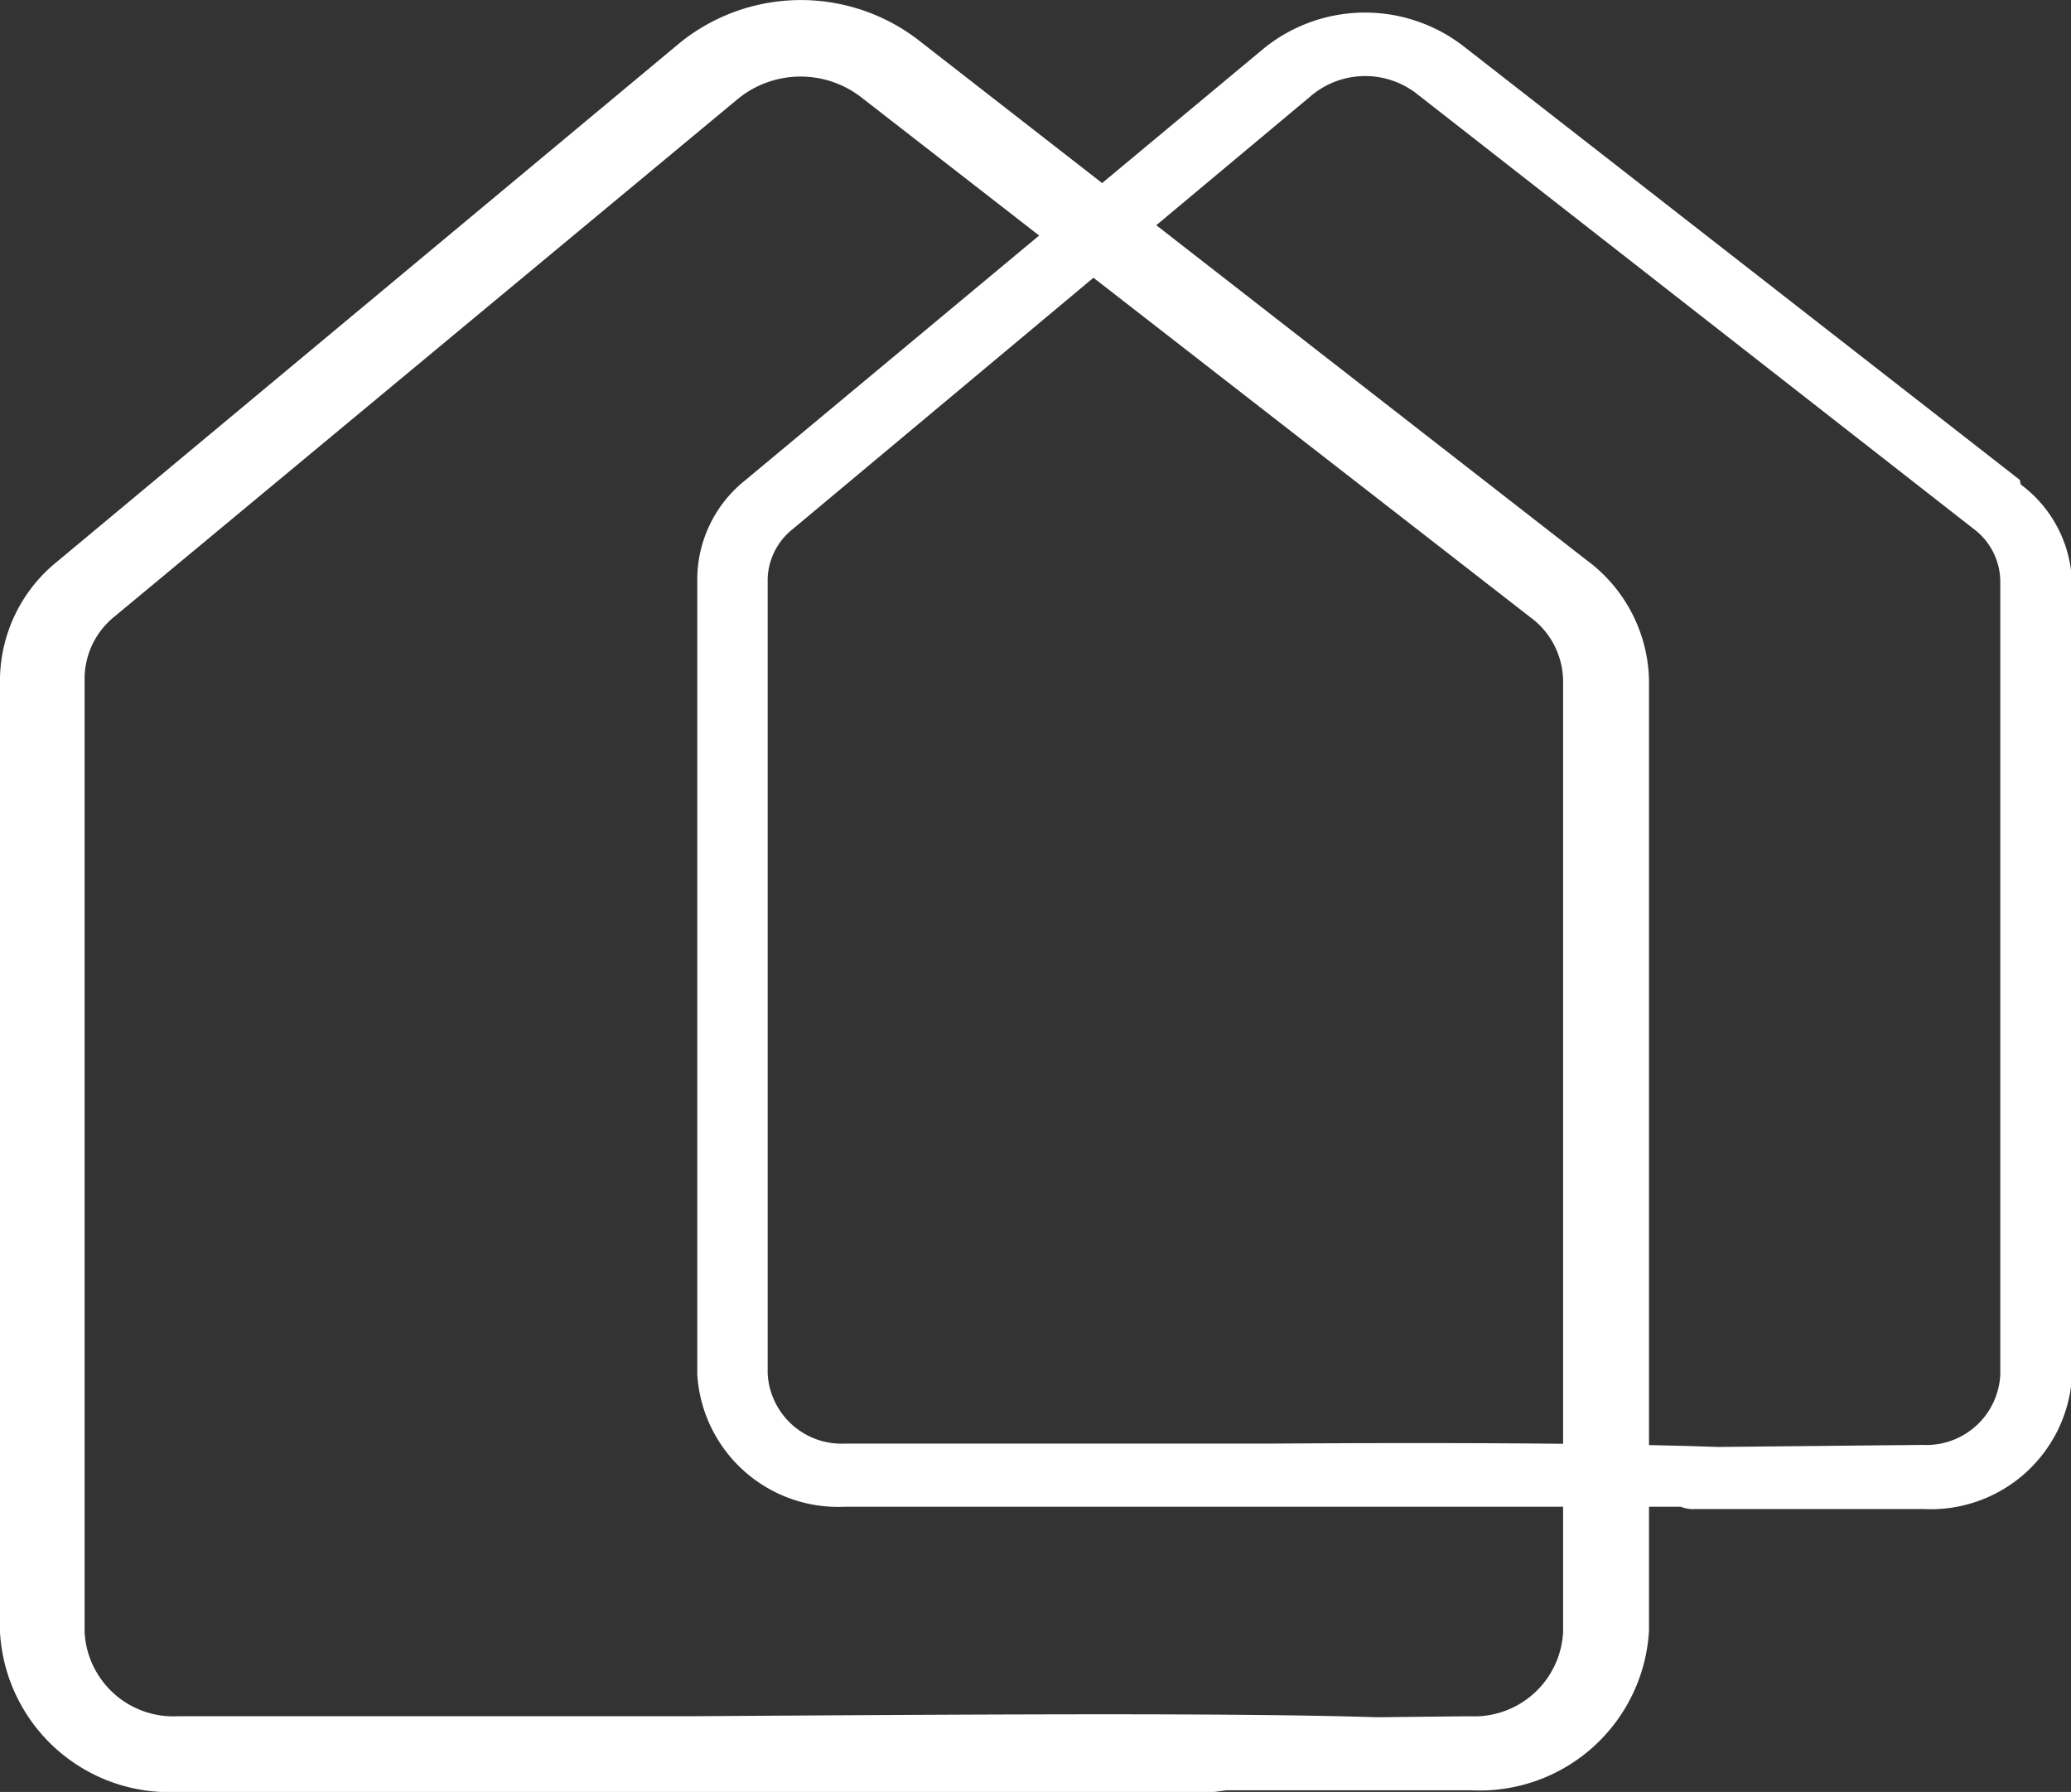
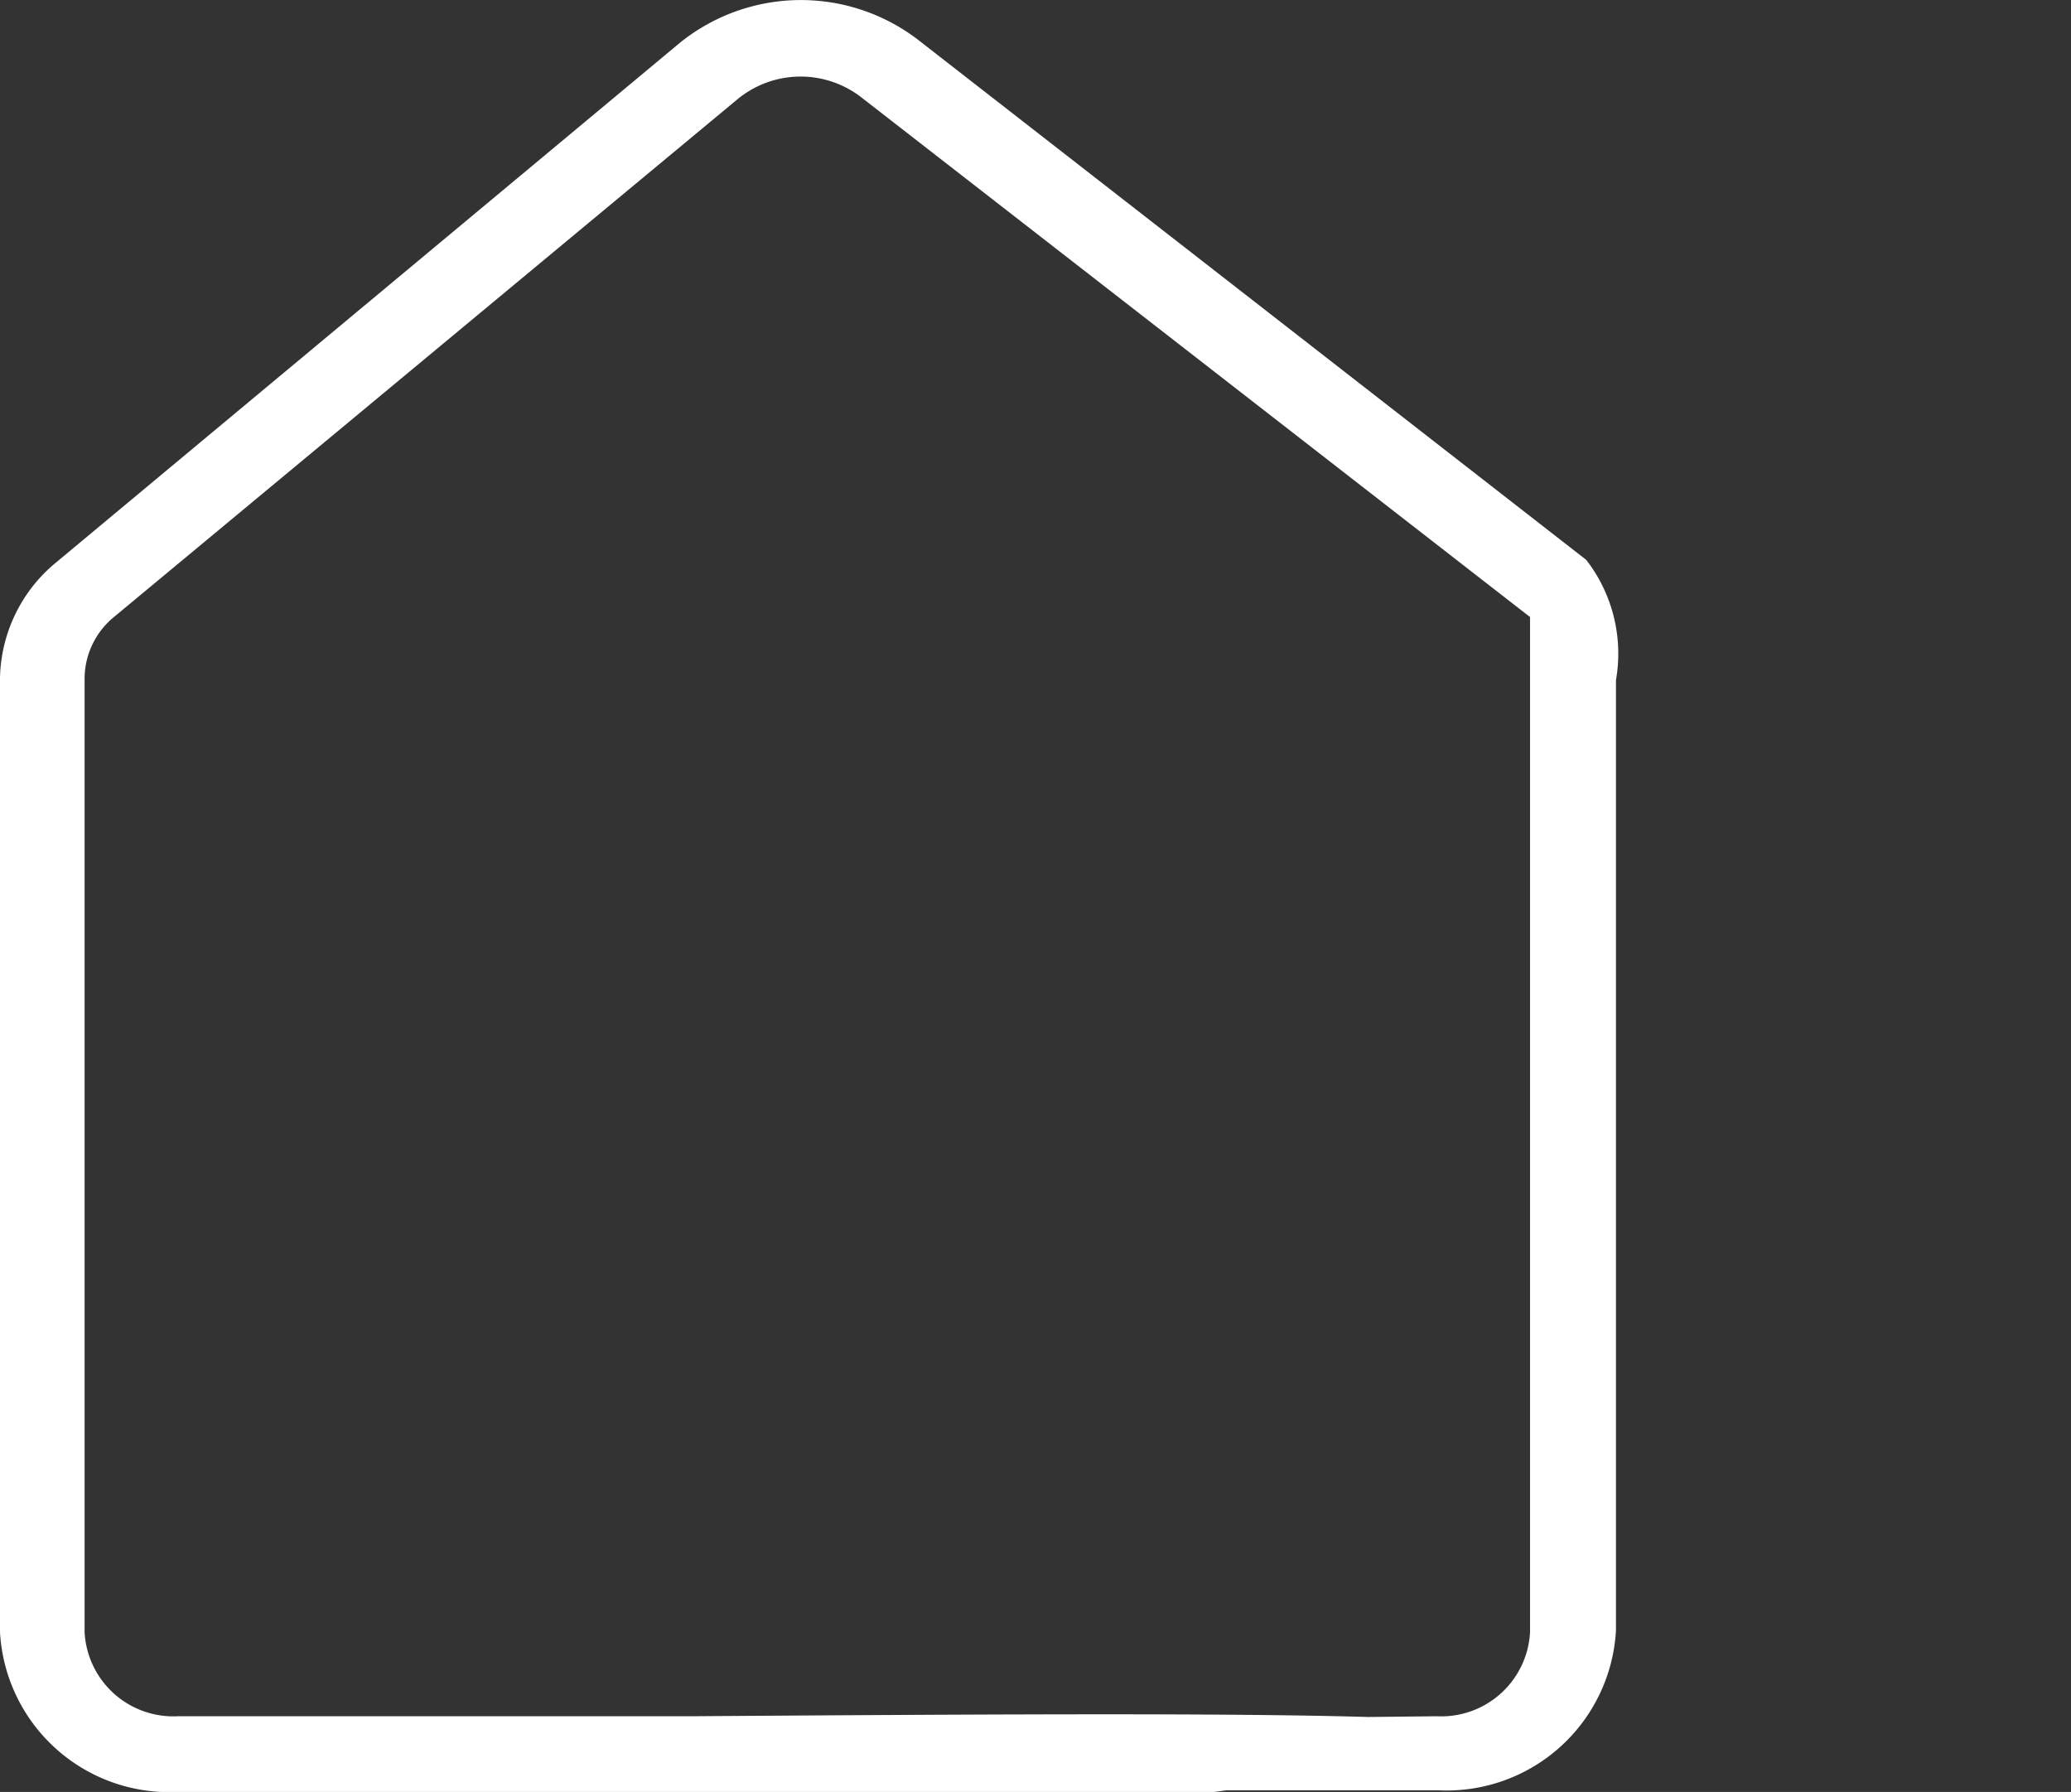
<svg xmlns="http://www.w3.org/2000/svg" viewBox="0 0 62.67 54.22">
  <rect x="0" y="0" width="62.67" height="54.22" fill="#333333" stroke="none" />
  <defs>
    <style>.cls-1{fill:none;}.cls-2{clip-path:url(#clip-path);}.cls-3{fill:#fff;}</style>
    <clipPath id="clip-path" transform="translate(0 0)">
      <rect class="cls-1" width="62.67" height="54.22" />
    </clipPath>
  </defs>
  <g id="Ebene_2" data-name="Ebene 2">
    <g id="Ebene_1-2" data-name="Ebene 1">
      <g class="cls-2">
-         <path class="cls-3" d="M48,16.94,27.75,1.18a5.83,5.83,0,0,0-7.17.11L1.72,17A4.64,4.64,0,0,0,0,20.51V49.39a5.13,5.13,0,0,0,5.38,4.83H36.75c4.37-.59,9-1.4,9-1.77,0-.67-10-.62-24.88-.52H5.38a2.69,2.69,0,0,1-2.82-2.54V20.51a2.42,2.42,0,0,1,.9-1.85L22.32,3a3,3,0,0,1,3.75-.05L46.3,18.67a2.42,2.42,0,0,1,1,1.91V49.39a2.69,2.69,0,0,1-2.82,2.54l-8.4.09h0a1.15,1.15,0,0,0-1.11,1.15,1.19,1.19,0,0,0,1.27,1h8.28a5.13,5.13,0,0,0,5.38-4.83V20.58A4.63,4.63,0,0,0,48,16.94" transform="translate(0 0)" />
-         <path class="cls-3" d="M61.12,14.52,44.25,1.37a4.87,4.87,0,0,0-6,.09L22.53,14.55A3.84,3.84,0,0,0,21.1,17.5V41.59a4.27,4.27,0,0,0,4.48,4H51.74q5.49-.73,5.46-1.19-.06-.84-18.73-.72H25.58a2.24,2.24,0,0,1-2.35-2.12V17.5A2,2,0,0,1,24,16L39.71,2.87a2.54,2.54,0,0,1,3.14-.05L59.72,16a2,2,0,0,1,.81,1.6v24a2.24,2.24,0,0,1-2.35,2.12l-7,.07a1,1,0,0,0-.94,1,1,1,0,0,0,1.06.87h6.91a4.28,4.28,0,0,0,4.49-4v-24a3.83,3.83,0,0,0-1.55-3" transform="translate(0 0)" />
+         <path class="cls-3" d="M48,16.94,27.75,1.18a5.83,5.83,0,0,0-7.17.11L1.72,17A4.64,4.64,0,0,0,0,20.51V49.39a5.13,5.13,0,0,0,5.38,4.83H36.75c4.37-.59,9-1.4,9-1.77,0-.67-10-.62-24.88-.52H5.38a2.69,2.69,0,0,1-2.82-2.54V20.51a2.42,2.42,0,0,1,.9-1.85L22.32,3a3,3,0,0,1,3.75-.05L46.3,18.67V49.39a2.69,2.69,0,0,1-2.82,2.54l-8.4.09h0a1.15,1.15,0,0,0-1.11,1.15,1.19,1.19,0,0,0,1.27,1h8.28a5.13,5.13,0,0,0,5.38-4.83V20.58A4.63,4.63,0,0,0,48,16.94" transform="translate(0 0)" />
      </g>
    </g>
  </g>
</svg>